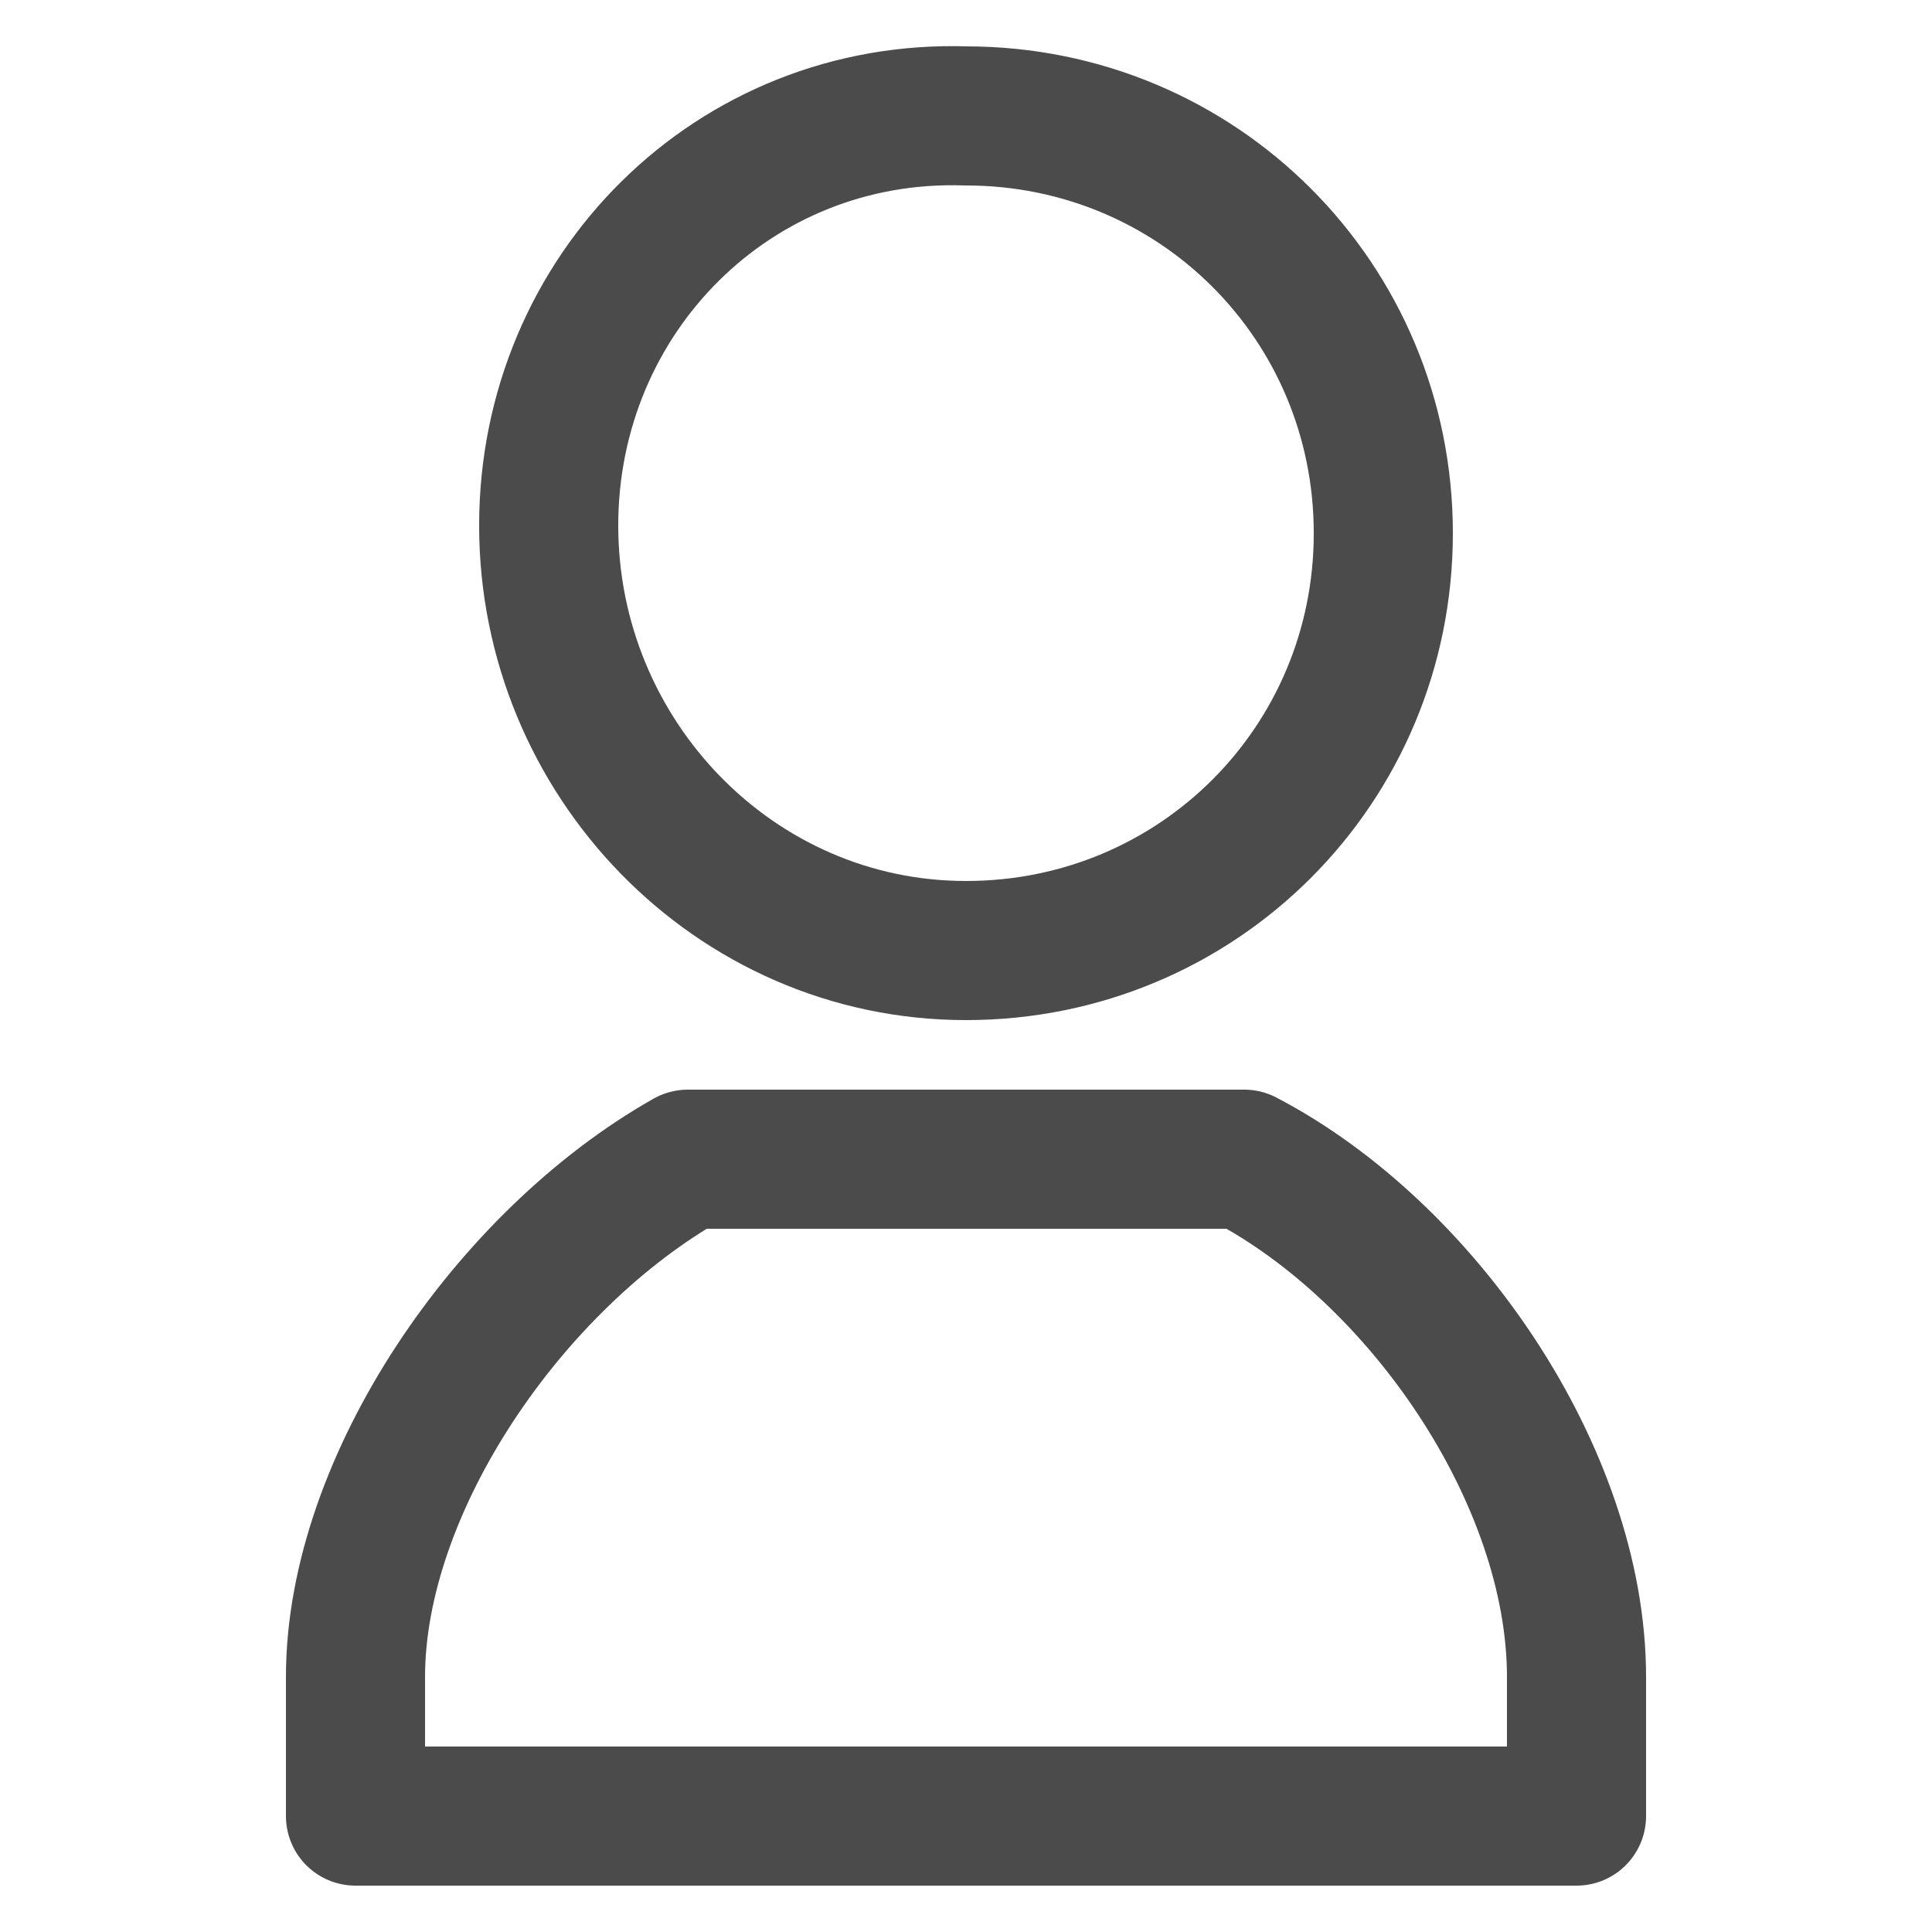
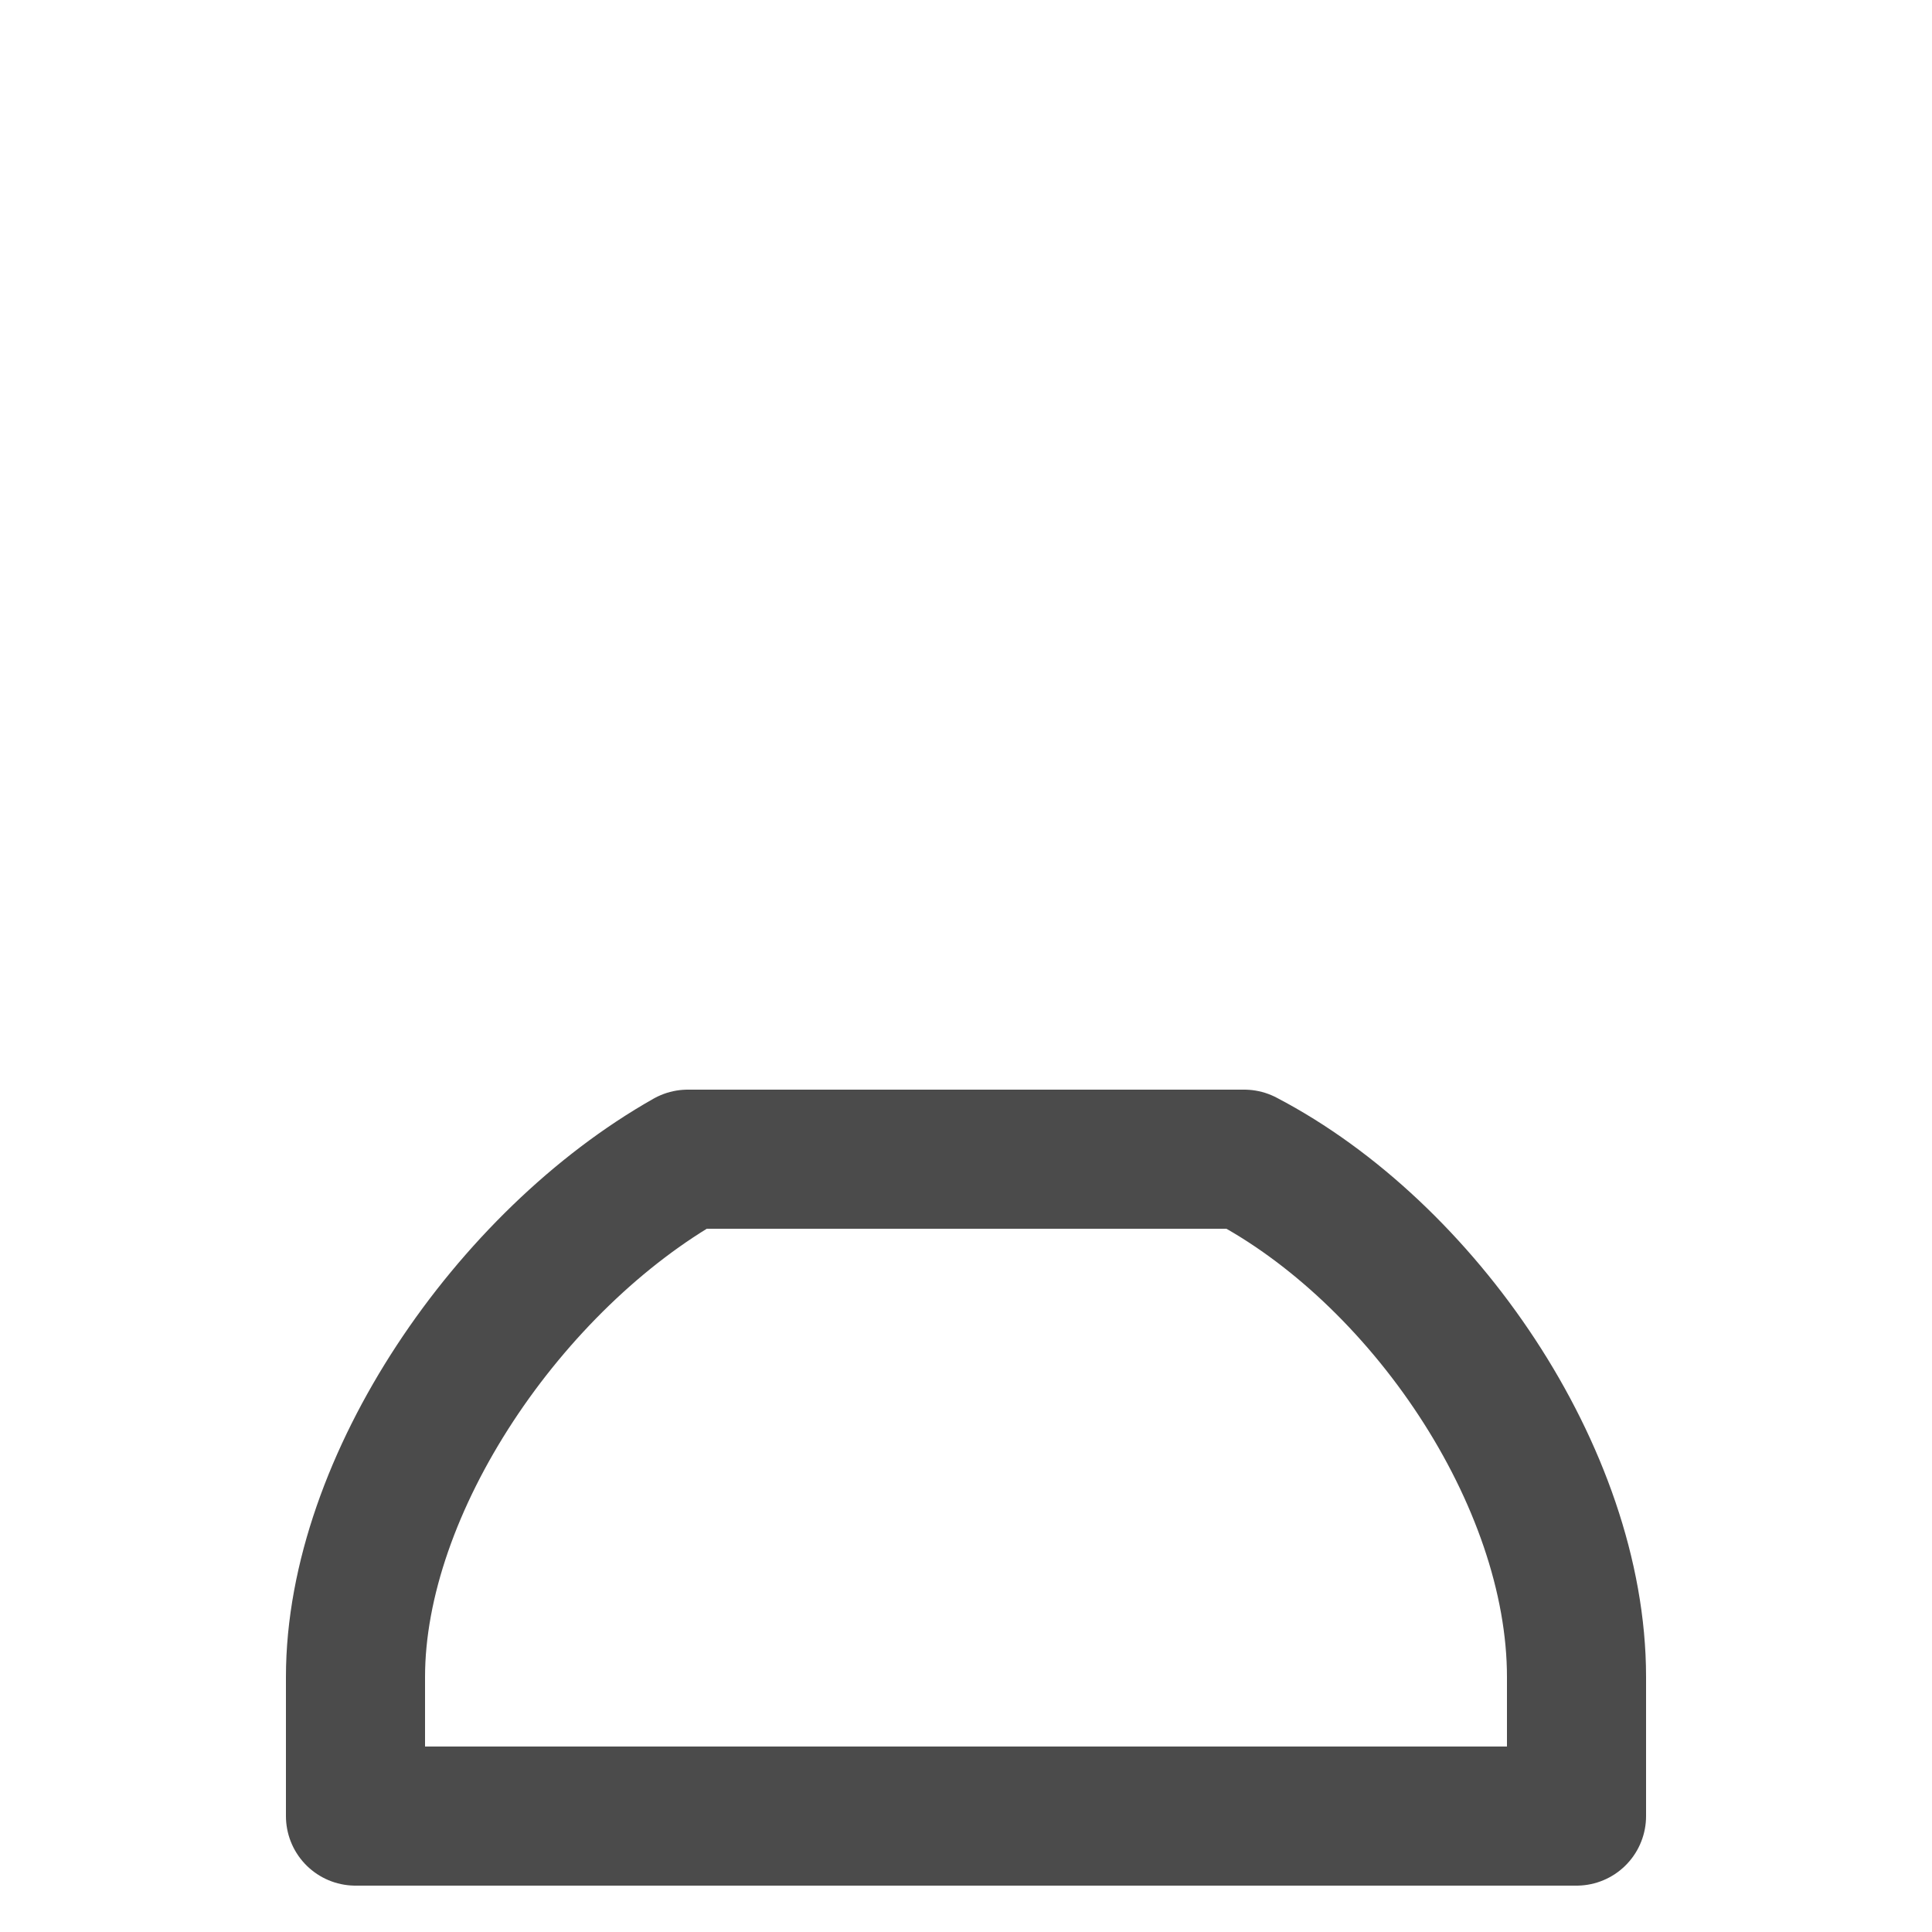
<svg xmlns="http://www.w3.org/2000/svg" version="1.1" id="レイヤー_1" x="0px" y="0px" viewBox="0 0 25 25" style="enable-background:new 0 0 25 25;" xml:space="preserve">
  <style type="text/css">
	.st0{fill:none;stroke:#4B4B4B;stroke-width:1.8;stroke-linecap:round;stroke-linejoin:round;stroke-miterlimit:10;}
</style>
  <g>
    <path class="st0" d="M20.4,21.7c0-2.6-2-5.5-4.3-6.7h-3.6H8.9c-2.3,1.3-4.3,4.2-4.3,6.7c0,0.5,0,1.2,0,1.8h15.8   C20.4,22.8,20.4,22.2,20.4,21.7z" />
-     <path class="st0" d="M12.5,12.3c3,0,5.4-2.4,5.4-5.4s-2.4-5.4-5.4-5.4c-3-0.1-5.4,2.3-5.4,5.3S9.5,12.3,12.5,12.3z" />
  </g>
</svg>